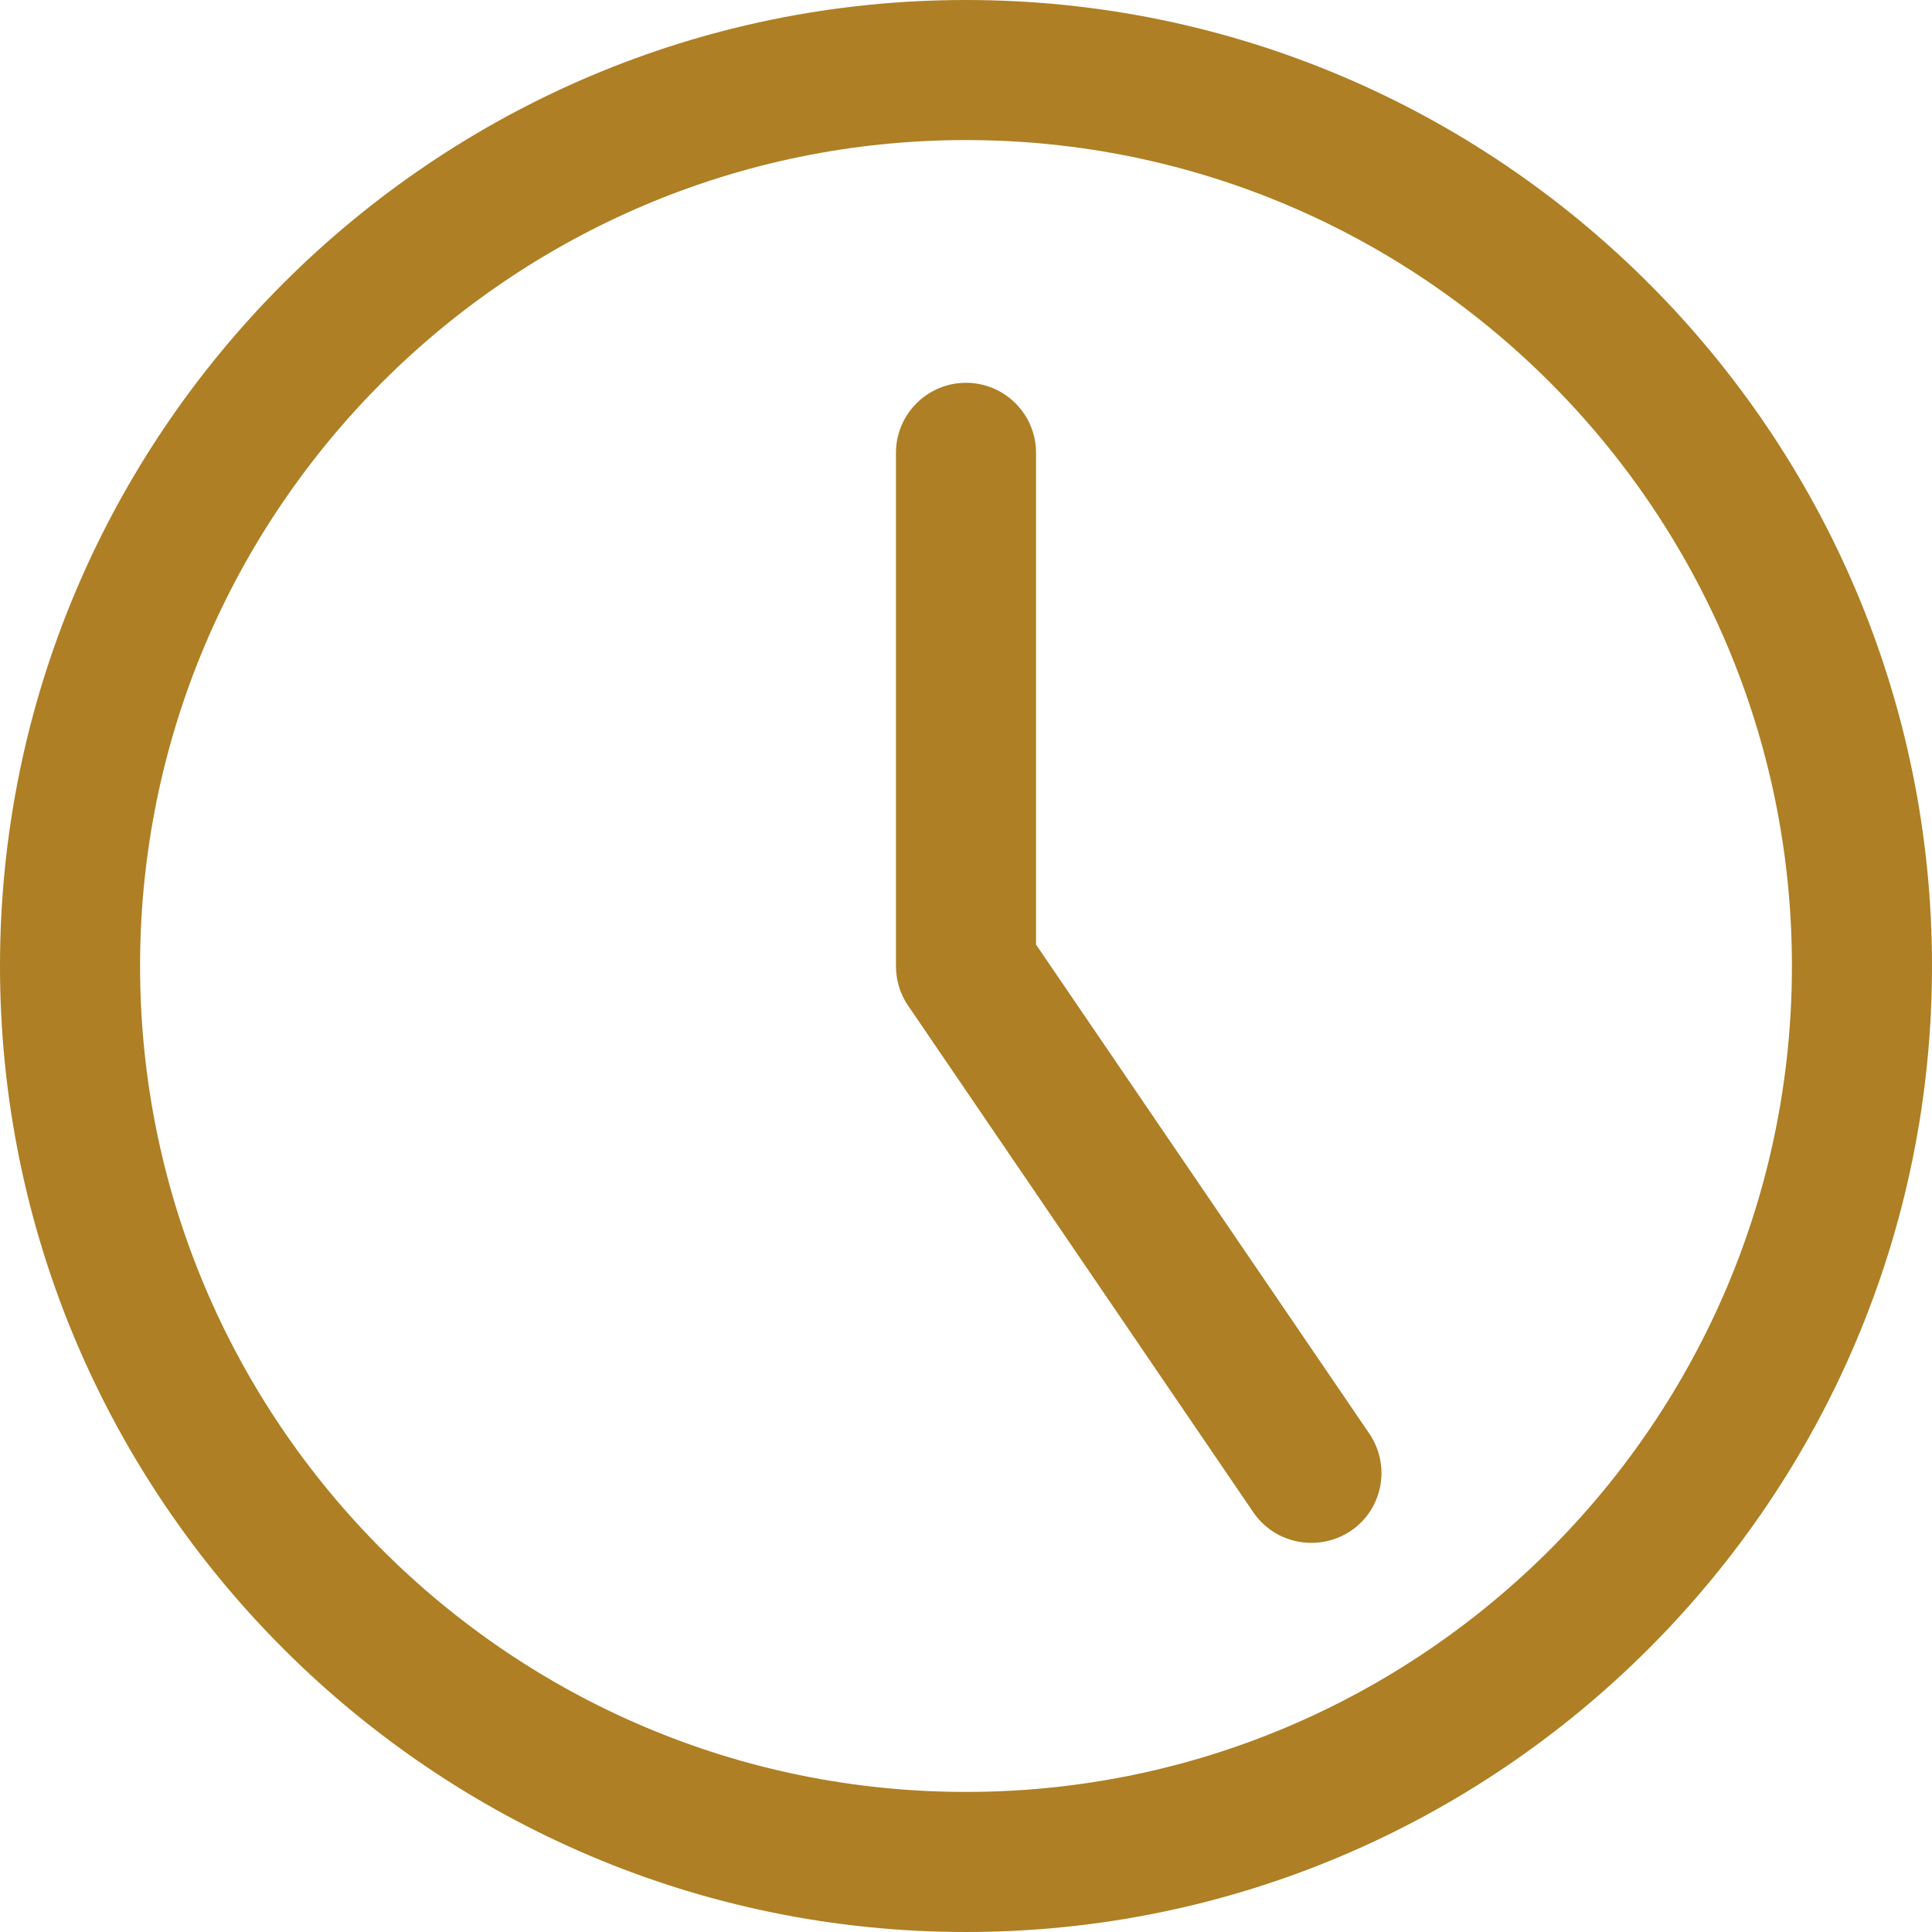
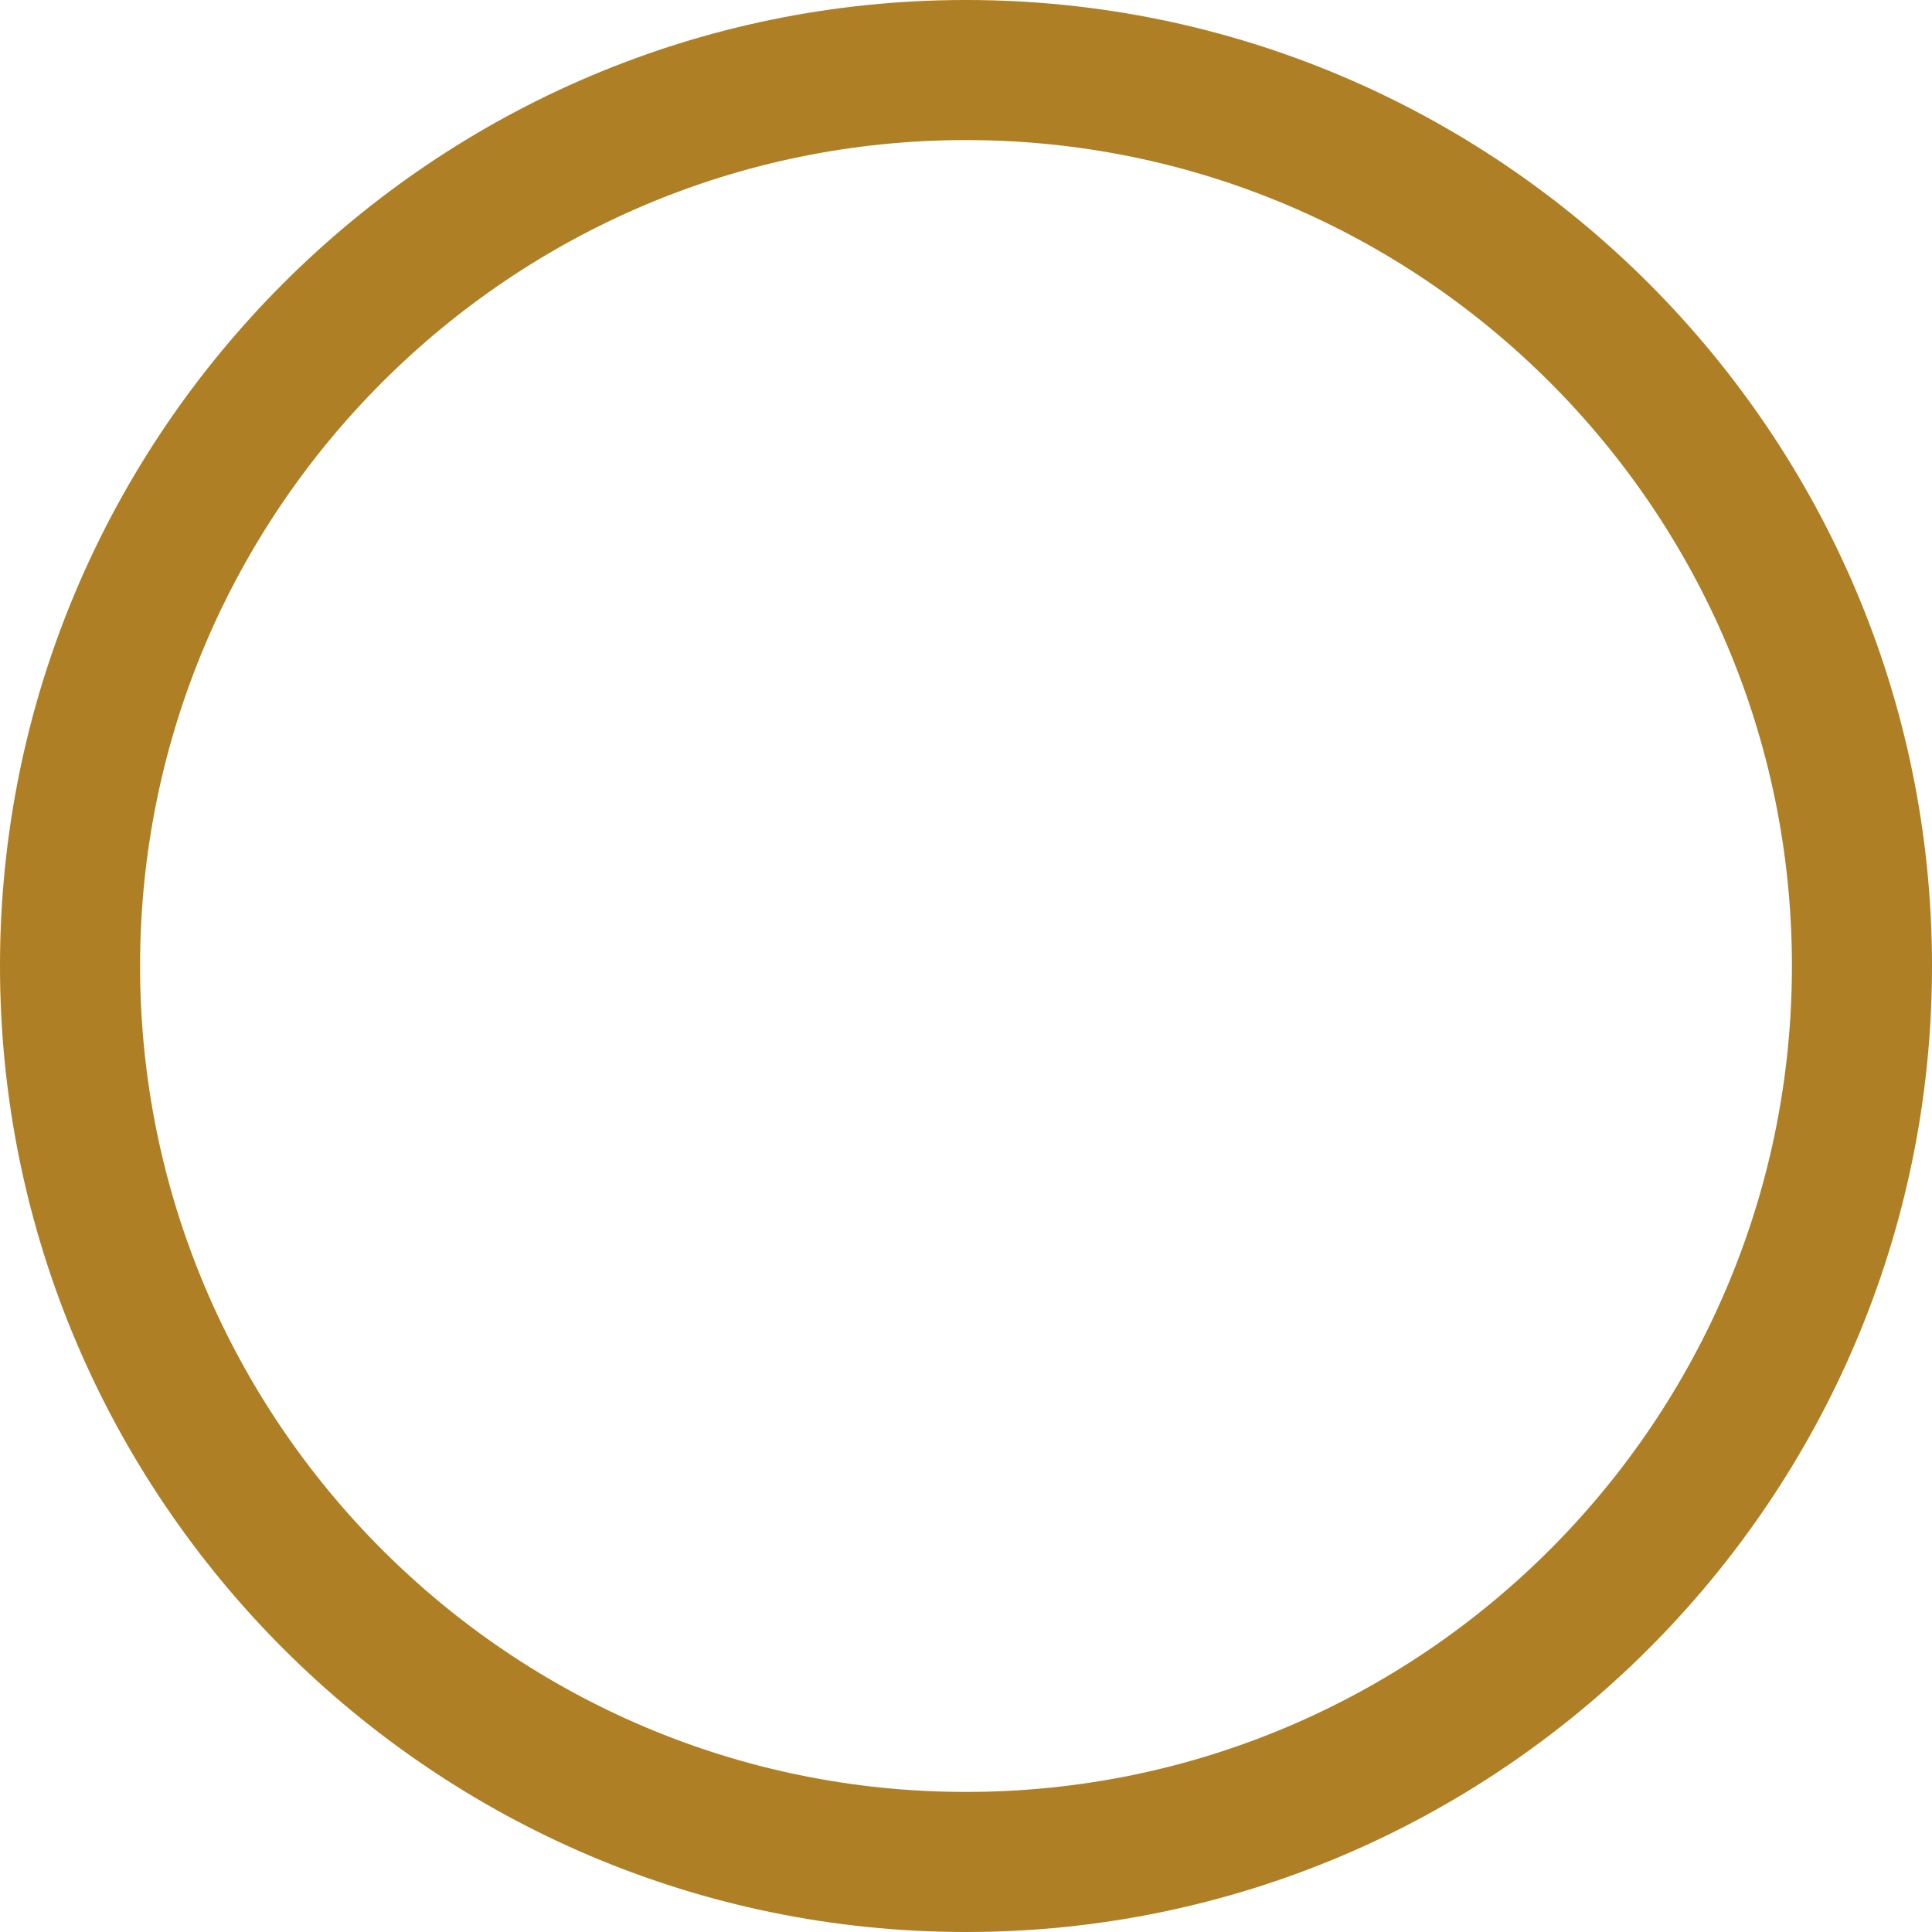
<svg xmlns="http://www.w3.org/2000/svg" width="60" height="60" viewBox="0 0 60 60" fill="none">
  <path d="M30 60C13.463 60 0 46.538 0 30C0 13.463 13.463 0 30 0C46.538 0 60 13.463 60 30C60 46.538 46.538 60 30 60ZM30 4.35C15.853 4.35 4.35 15.853 4.35 30C4.35 44.147 15.853 55.65 30 55.65C44.147 55.65 55.65 44.147 55.65 30C55.65 15.853 44.147 4.35 30 4.35Z" fill="#AE7F24" />
-   <path d="M40.725 47.915C40.031 47.915 39.347 47.587 38.925 46.969L28.2 31.228C27.956 30.872 27.825 30.441 27.825 30V14.063C27.825 12.863 28.8 11.888 30 11.888C31.2 11.888 32.175 12.863 32.175 14.063V29.335L42.525 44.522C43.2 45.516 42.947 46.866 41.954 47.541C41.578 47.794 41.147 47.916 40.725 47.916L40.725 47.915Z" fill="#AE7F24" />
</svg>